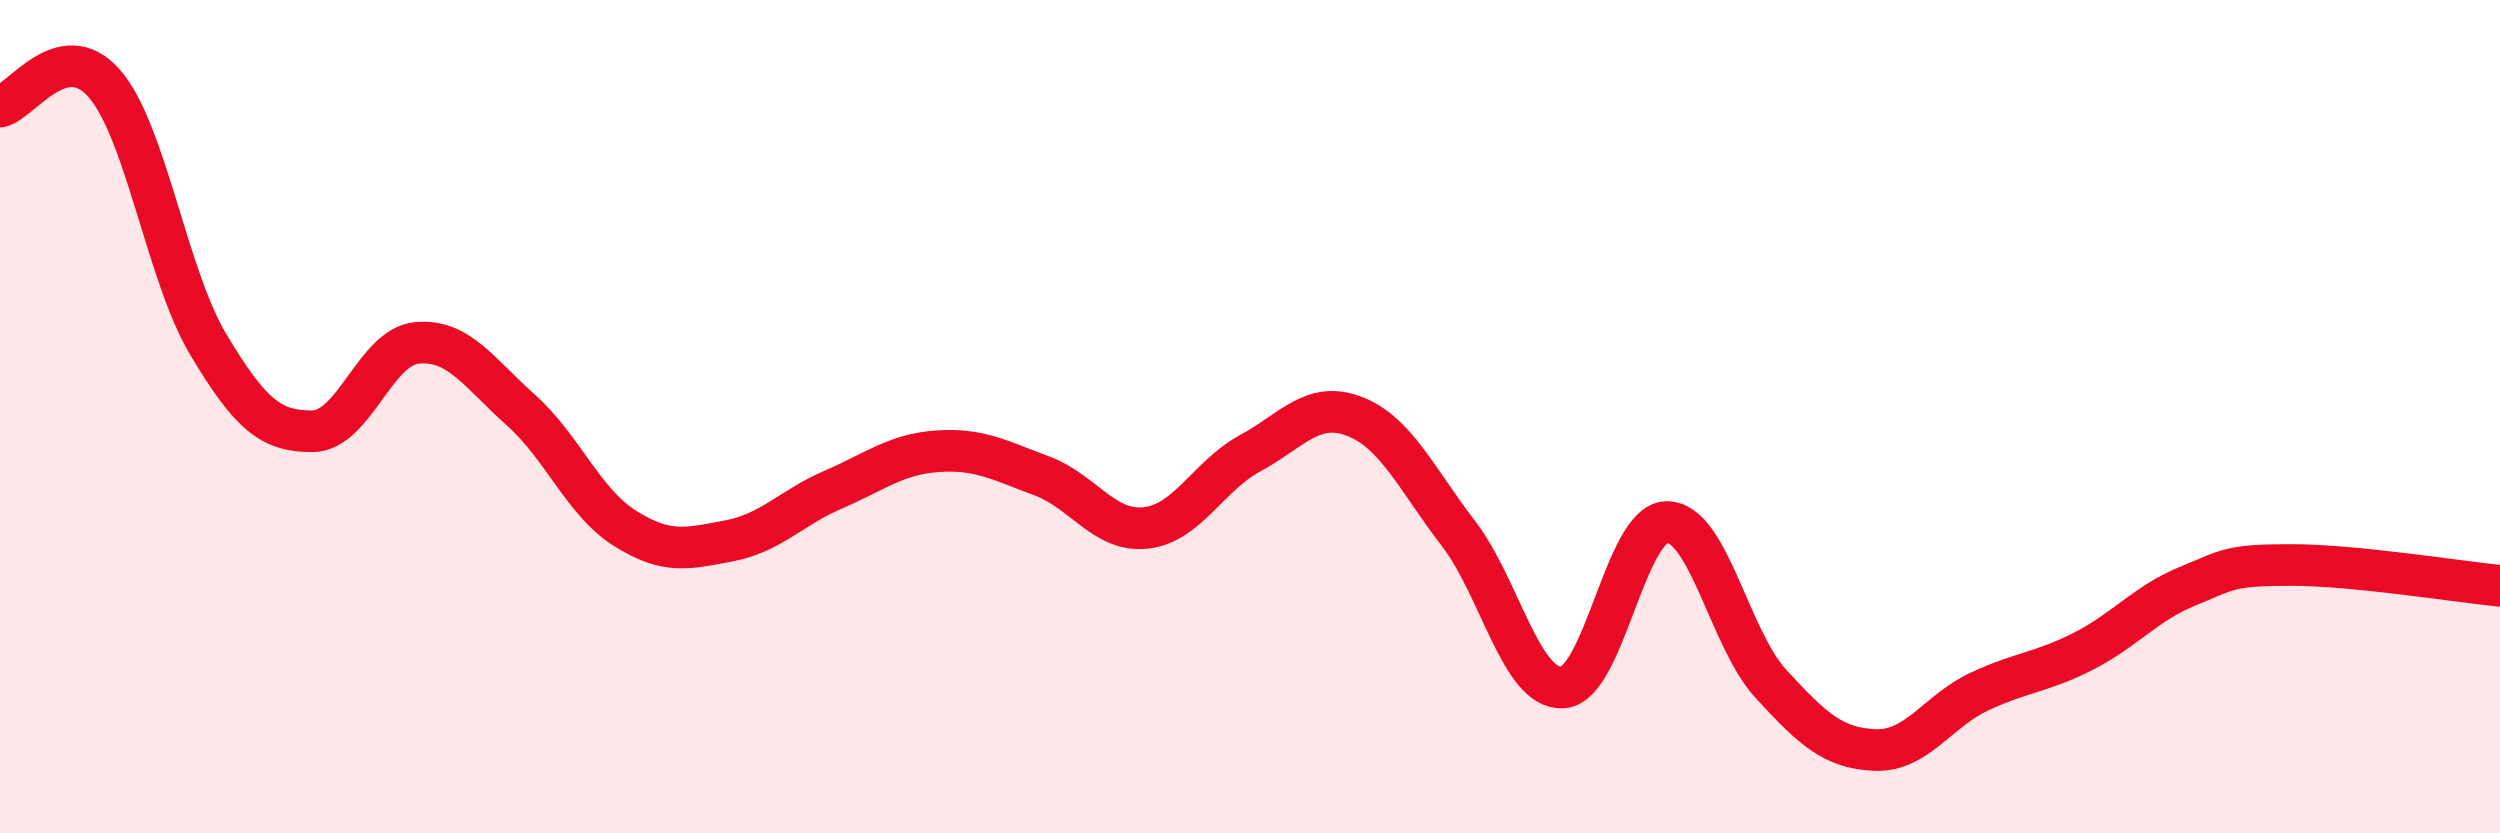
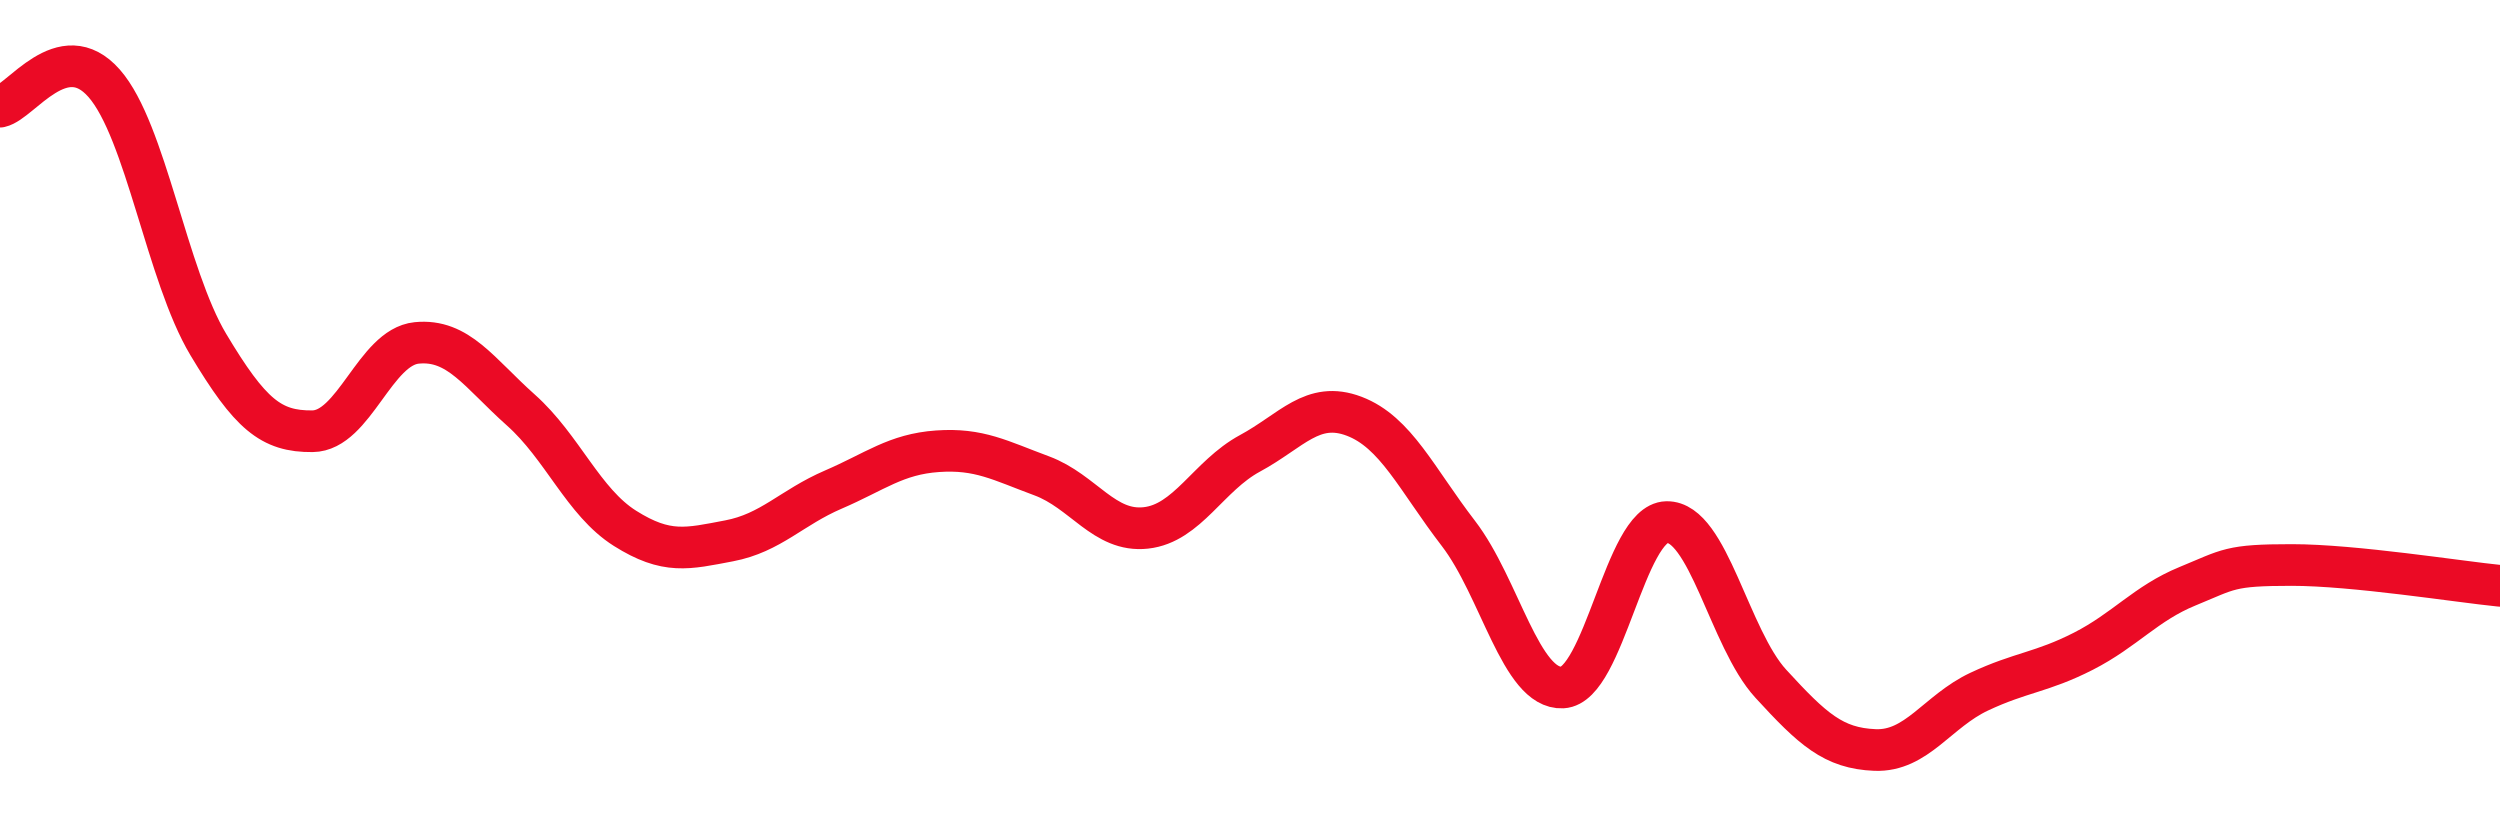
<svg xmlns="http://www.w3.org/2000/svg" width="60" height="20" viewBox="0 0 60 20">
-   <path d="M 0,2.56 C 0.5,2.45 1.5,0.86 2.5,2 C 3.5,3.14 4,6.6 5,8.27 C 6,9.94 6.5,10.36 7.5,10.35 C 8.5,10.34 9,8.33 10,8.23 C 11,8.13 11.5,8.95 12.5,9.84 C 13.5,10.73 14,12.05 15,12.68 C 16,13.31 16.5,13.17 17.5,12.98 C 18.5,12.79 19,12.18 20,11.75 C 21,11.32 21.5,10.9 22.5,10.83 C 23.5,10.76 24,11.05 25,11.42 C 26,11.79 26.5,12.78 27.5,12.67 C 28.5,12.56 29,11.42 30,10.88 C 31,10.34 31.5,9.61 32.5,9.99 C 33.5,10.37 34,11.5 35,12.8 C 36,14.1 36.5,16.55 37.5,16.5 C 38.5,16.45 39,12.55 40,12.53 C 41,12.51 41.5,15.32 42.5,16.41 C 43.5,17.5 44,17.96 45,18 C 46,18.04 46.5,17.07 47.5,16.6 C 48.5,16.13 49,16.14 50,15.63 C 51,15.12 51.5,14.48 52.5,14.07 C 53.5,13.66 53.5,13.56 55,13.56 C 56.5,13.56 59,13.96 60,14.06L60 20L0 20Z" fill="#EB0A25" opacity="0.1" stroke-linecap="round" stroke-linejoin="round" />
  <path d="M 0,2.56 C 0.5,2.45 1.5,0.86 2.5,2 C 3.5,3.14 4,6.6 5,8.27 C 6,9.94 6.5,10.36 7.5,10.35 C 8.5,10.34 9,8.33 10,8.23 C 11,8.13 11.5,8.95 12.5,9.84 C 13.5,10.73 14,12.05 15,12.68 C 16,13.31 16.5,13.17 17.5,12.98 C 18.5,12.79 19,12.18 20,11.75 C 21,11.32 21.5,10.9 22.5,10.83 C 23.5,10.76 24,11.05 25,11.42 C 26,11.79 26.5,12.78 27.5,12.67 C 28.5,12.56 29,11.42 30,10.88 C 31,10.34 31.5,9.61 32.5,9.99 C 33.5,10.37 34,11.5 35,12.8 C 36,14.1 36.5,16.55 37.5,16.5 C 38.5,16.45 39,12.55 40,12.53 C 41,12.51 41.5,15.32 42.5,16.41 C 43.5,17.5 44,17.96 45,18 C 46,18.04 46.5,17.07 47.5,16.6 C 48.5,16.13 49,16.14 50,15.63 C 51,15.12 51.5,14.48 52.5,14.07 C 53.5,13.66 53.5,13.56 55,13.56 C 56.5,13.56 59,13.96 60,14.06" stroke="#EB0A25" stroke-width="1" fill="none" stroke-linecap="round" stroke-linejoin="round" />
</svg>